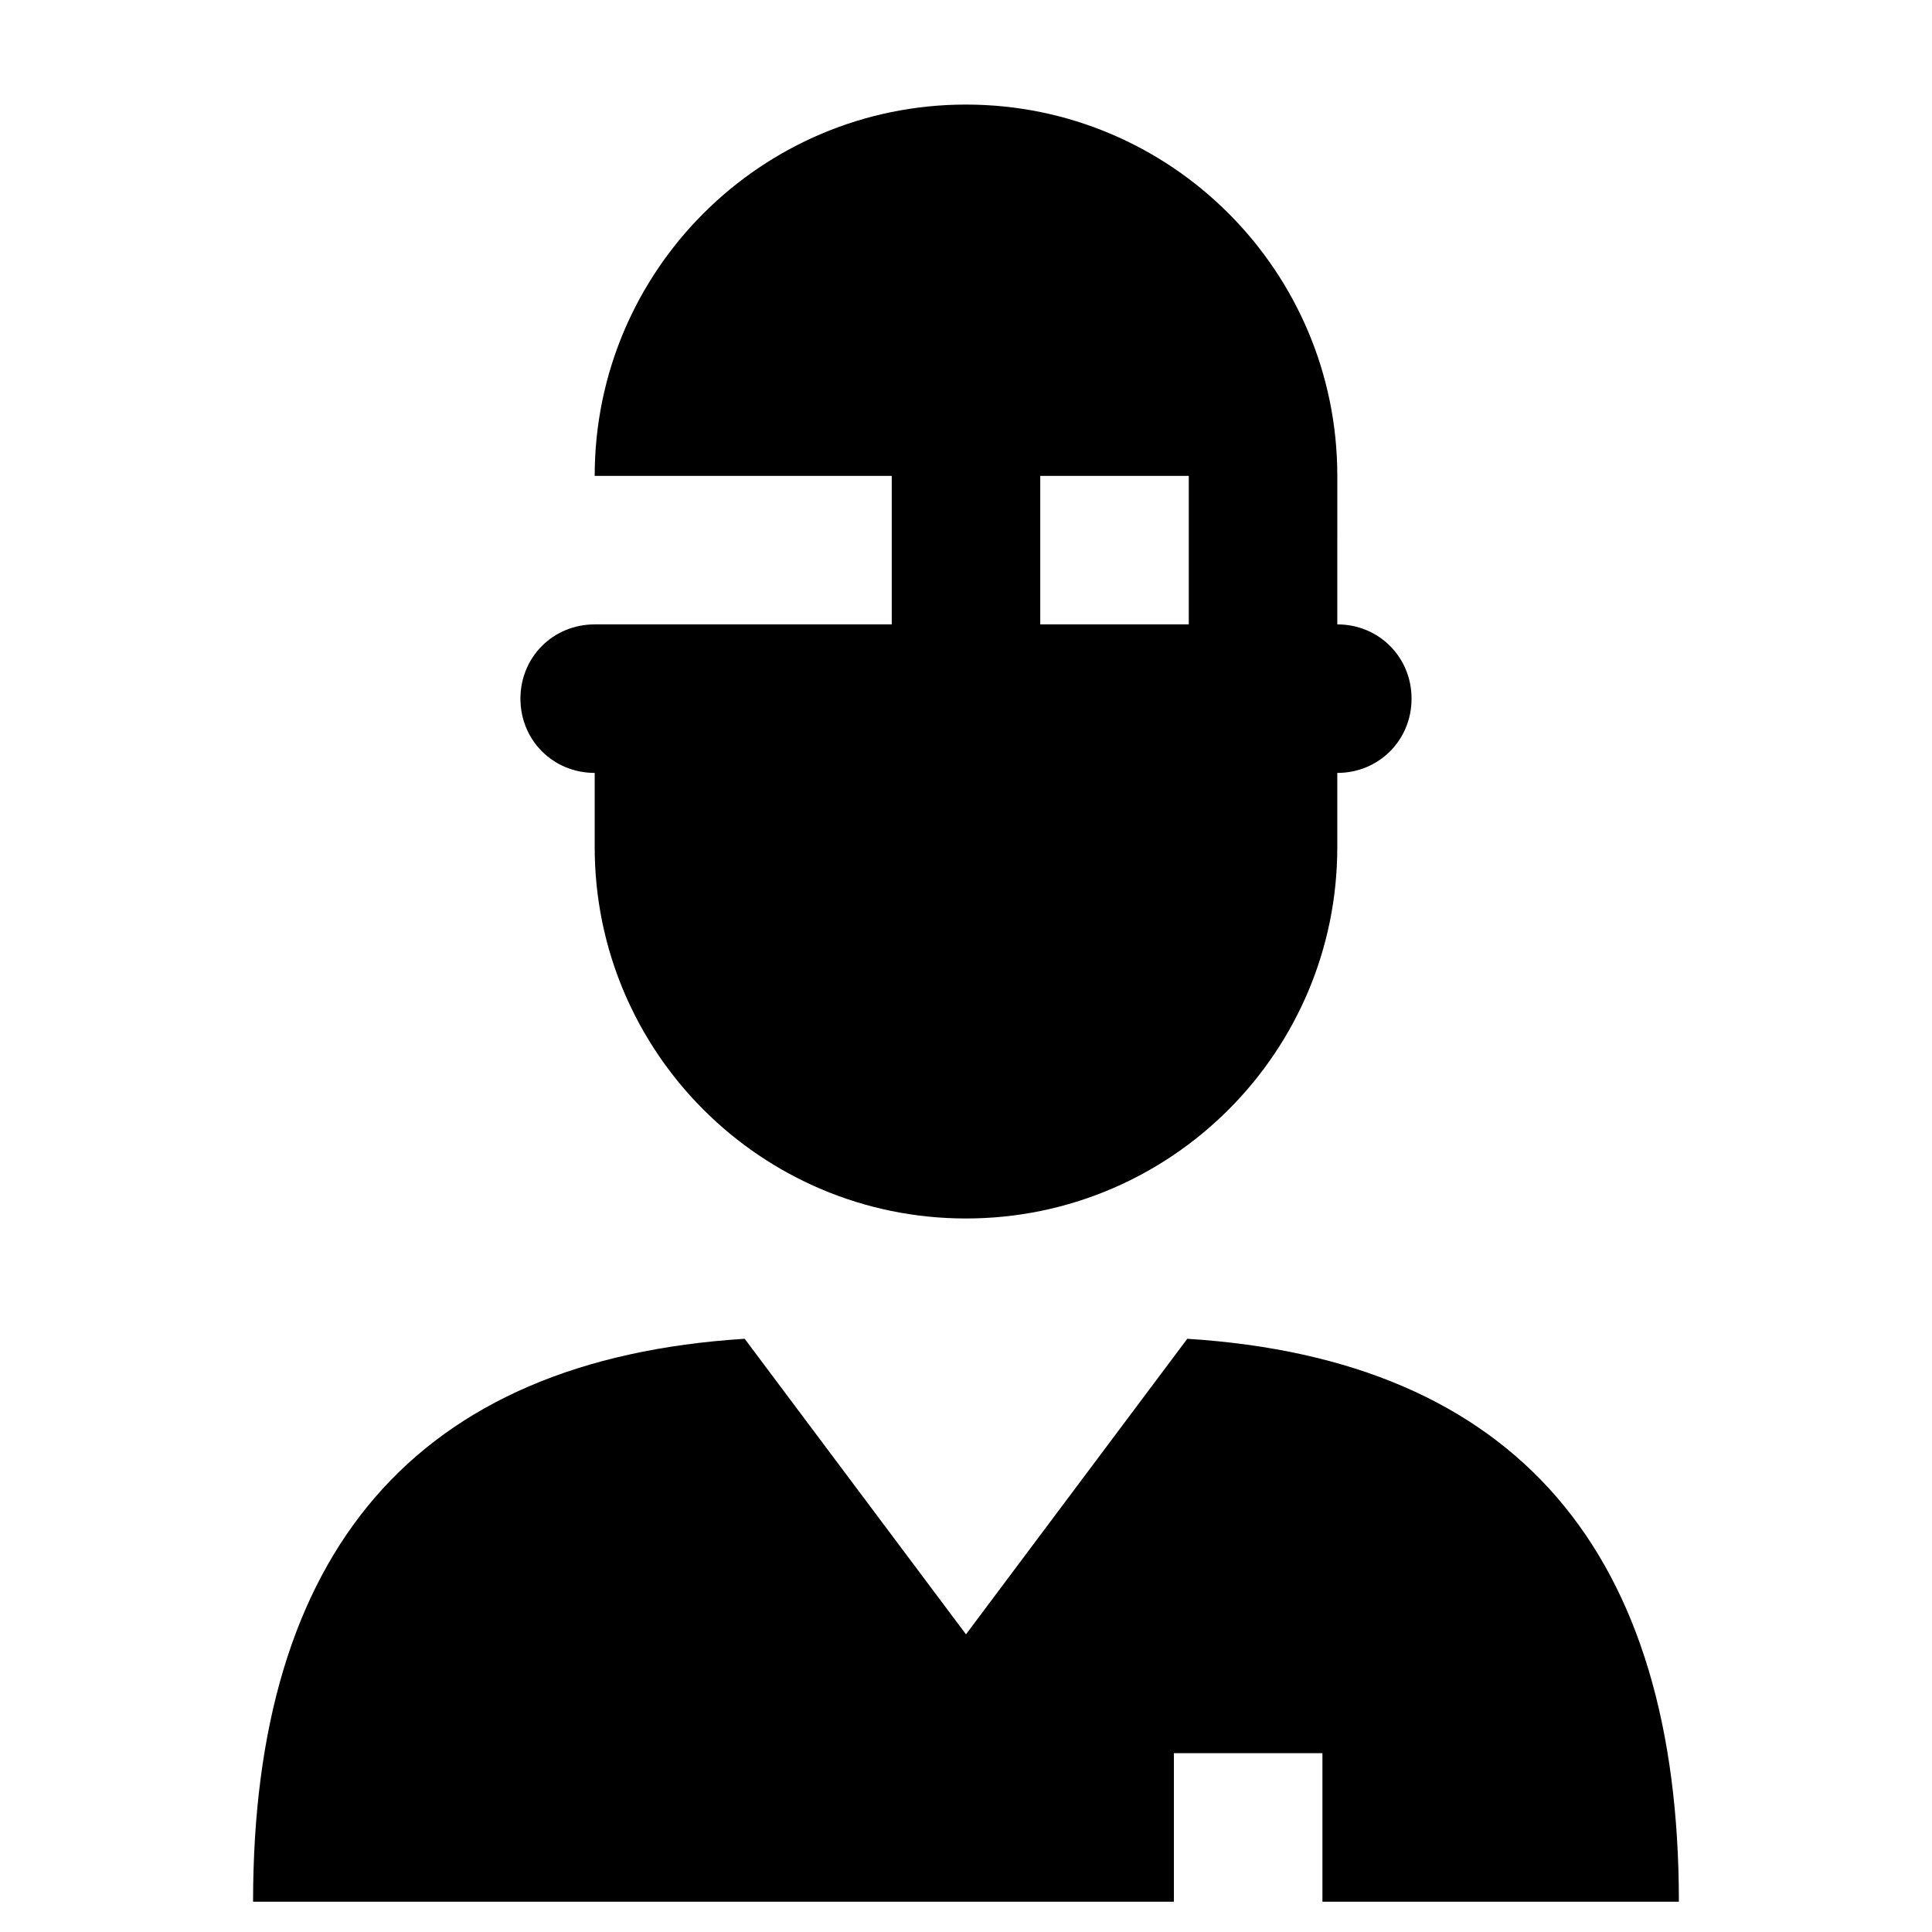
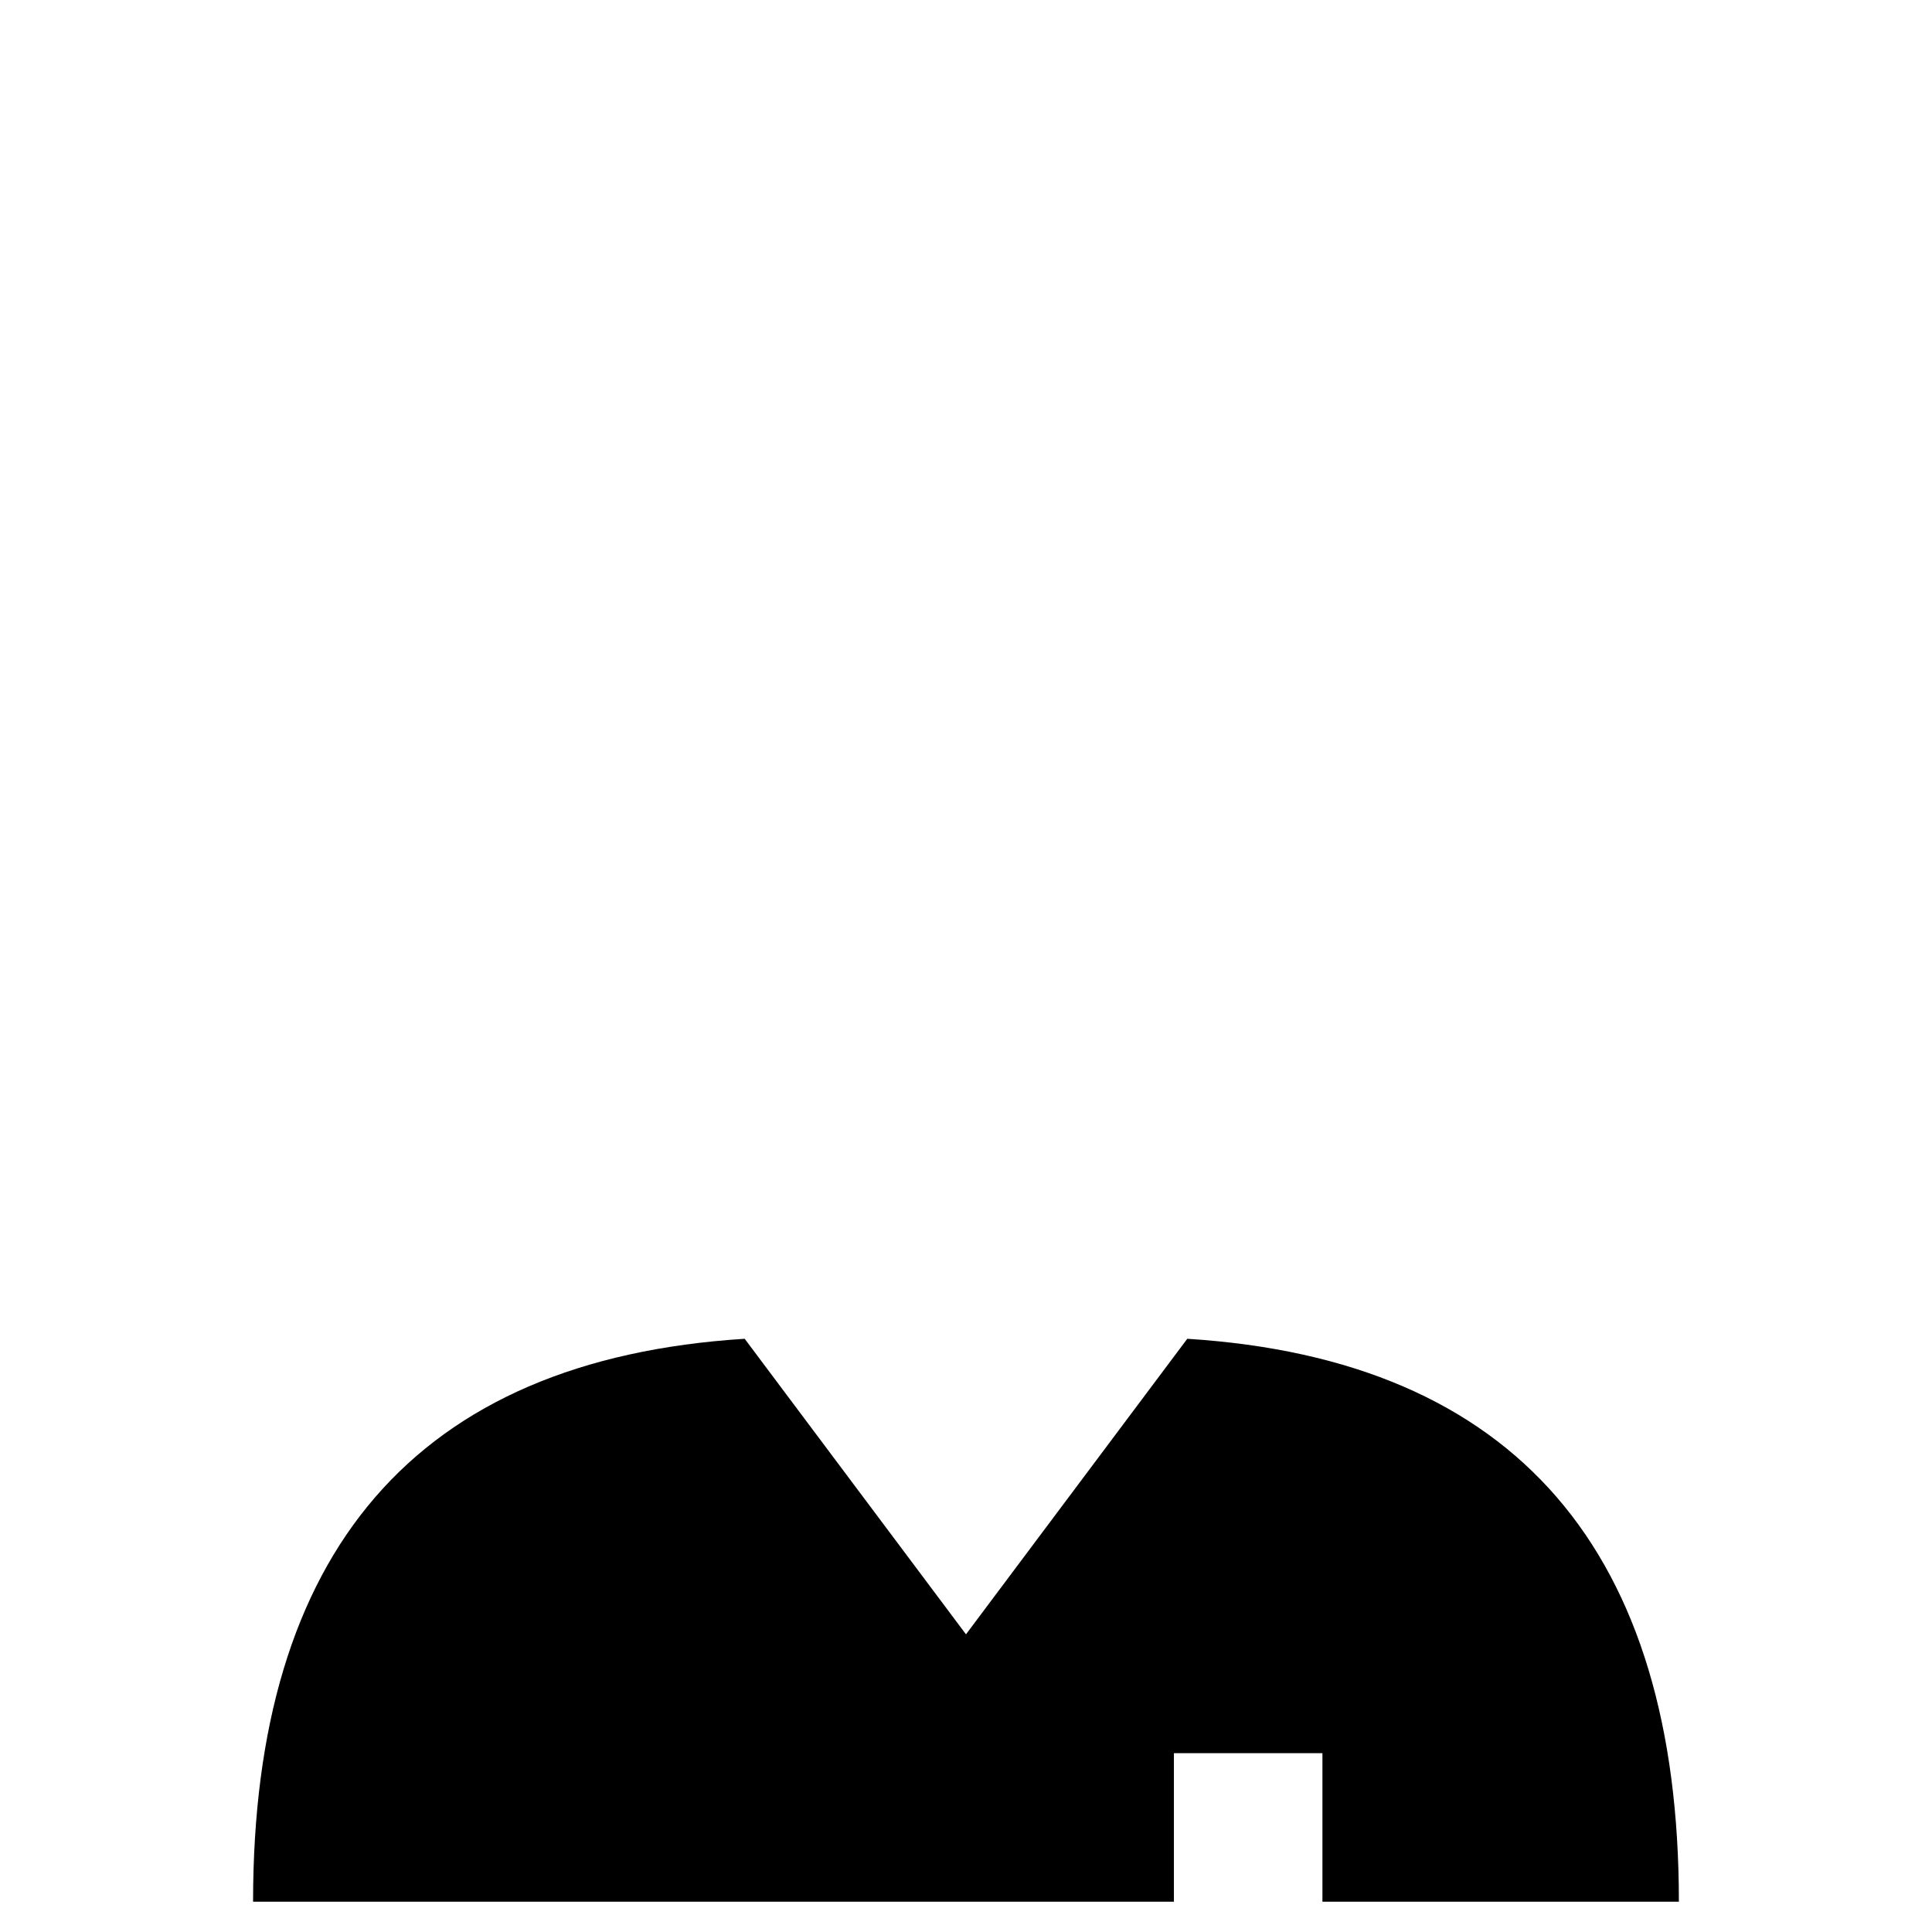
<svg xmlns="http://www.w3.org/2000/svg" fill="#000000" width="800px" height="800px" version="1.1" viewBox="144 144 512 512">
  <g>
    <path d="m458.64 498.79-58.645 78.324-58.648-78.324c-87.379 5.512-130.28 56.68-130.28 149.18h244.03v-39.359h39.359v39.359h94.465c0-92.496-42.902-143.66-130.28-149.18z" />
-     <path d="m301.6 309.47c-11.02 0-19.68 8.66-19.68 19.68 0 11.02 8.66 19.68 19.68 19.68v19.68c0 54.316 44.082 98.398 98.398 98.398s98.398-44.082 98.398-98.398v-19.68c11.02 0 19.68-8.66 19.68-19.68 0-11.02-8.66-19.68-19.68-19.68l0.004-39.359c0-54.316-44.082-98.398-98.398-98.398-54.32 0-98.402 44.082-98.402 98.398h78.719v39.359zm118.08-39.359h39.359v39.359h-39.359z" />
  </g>
</svg>